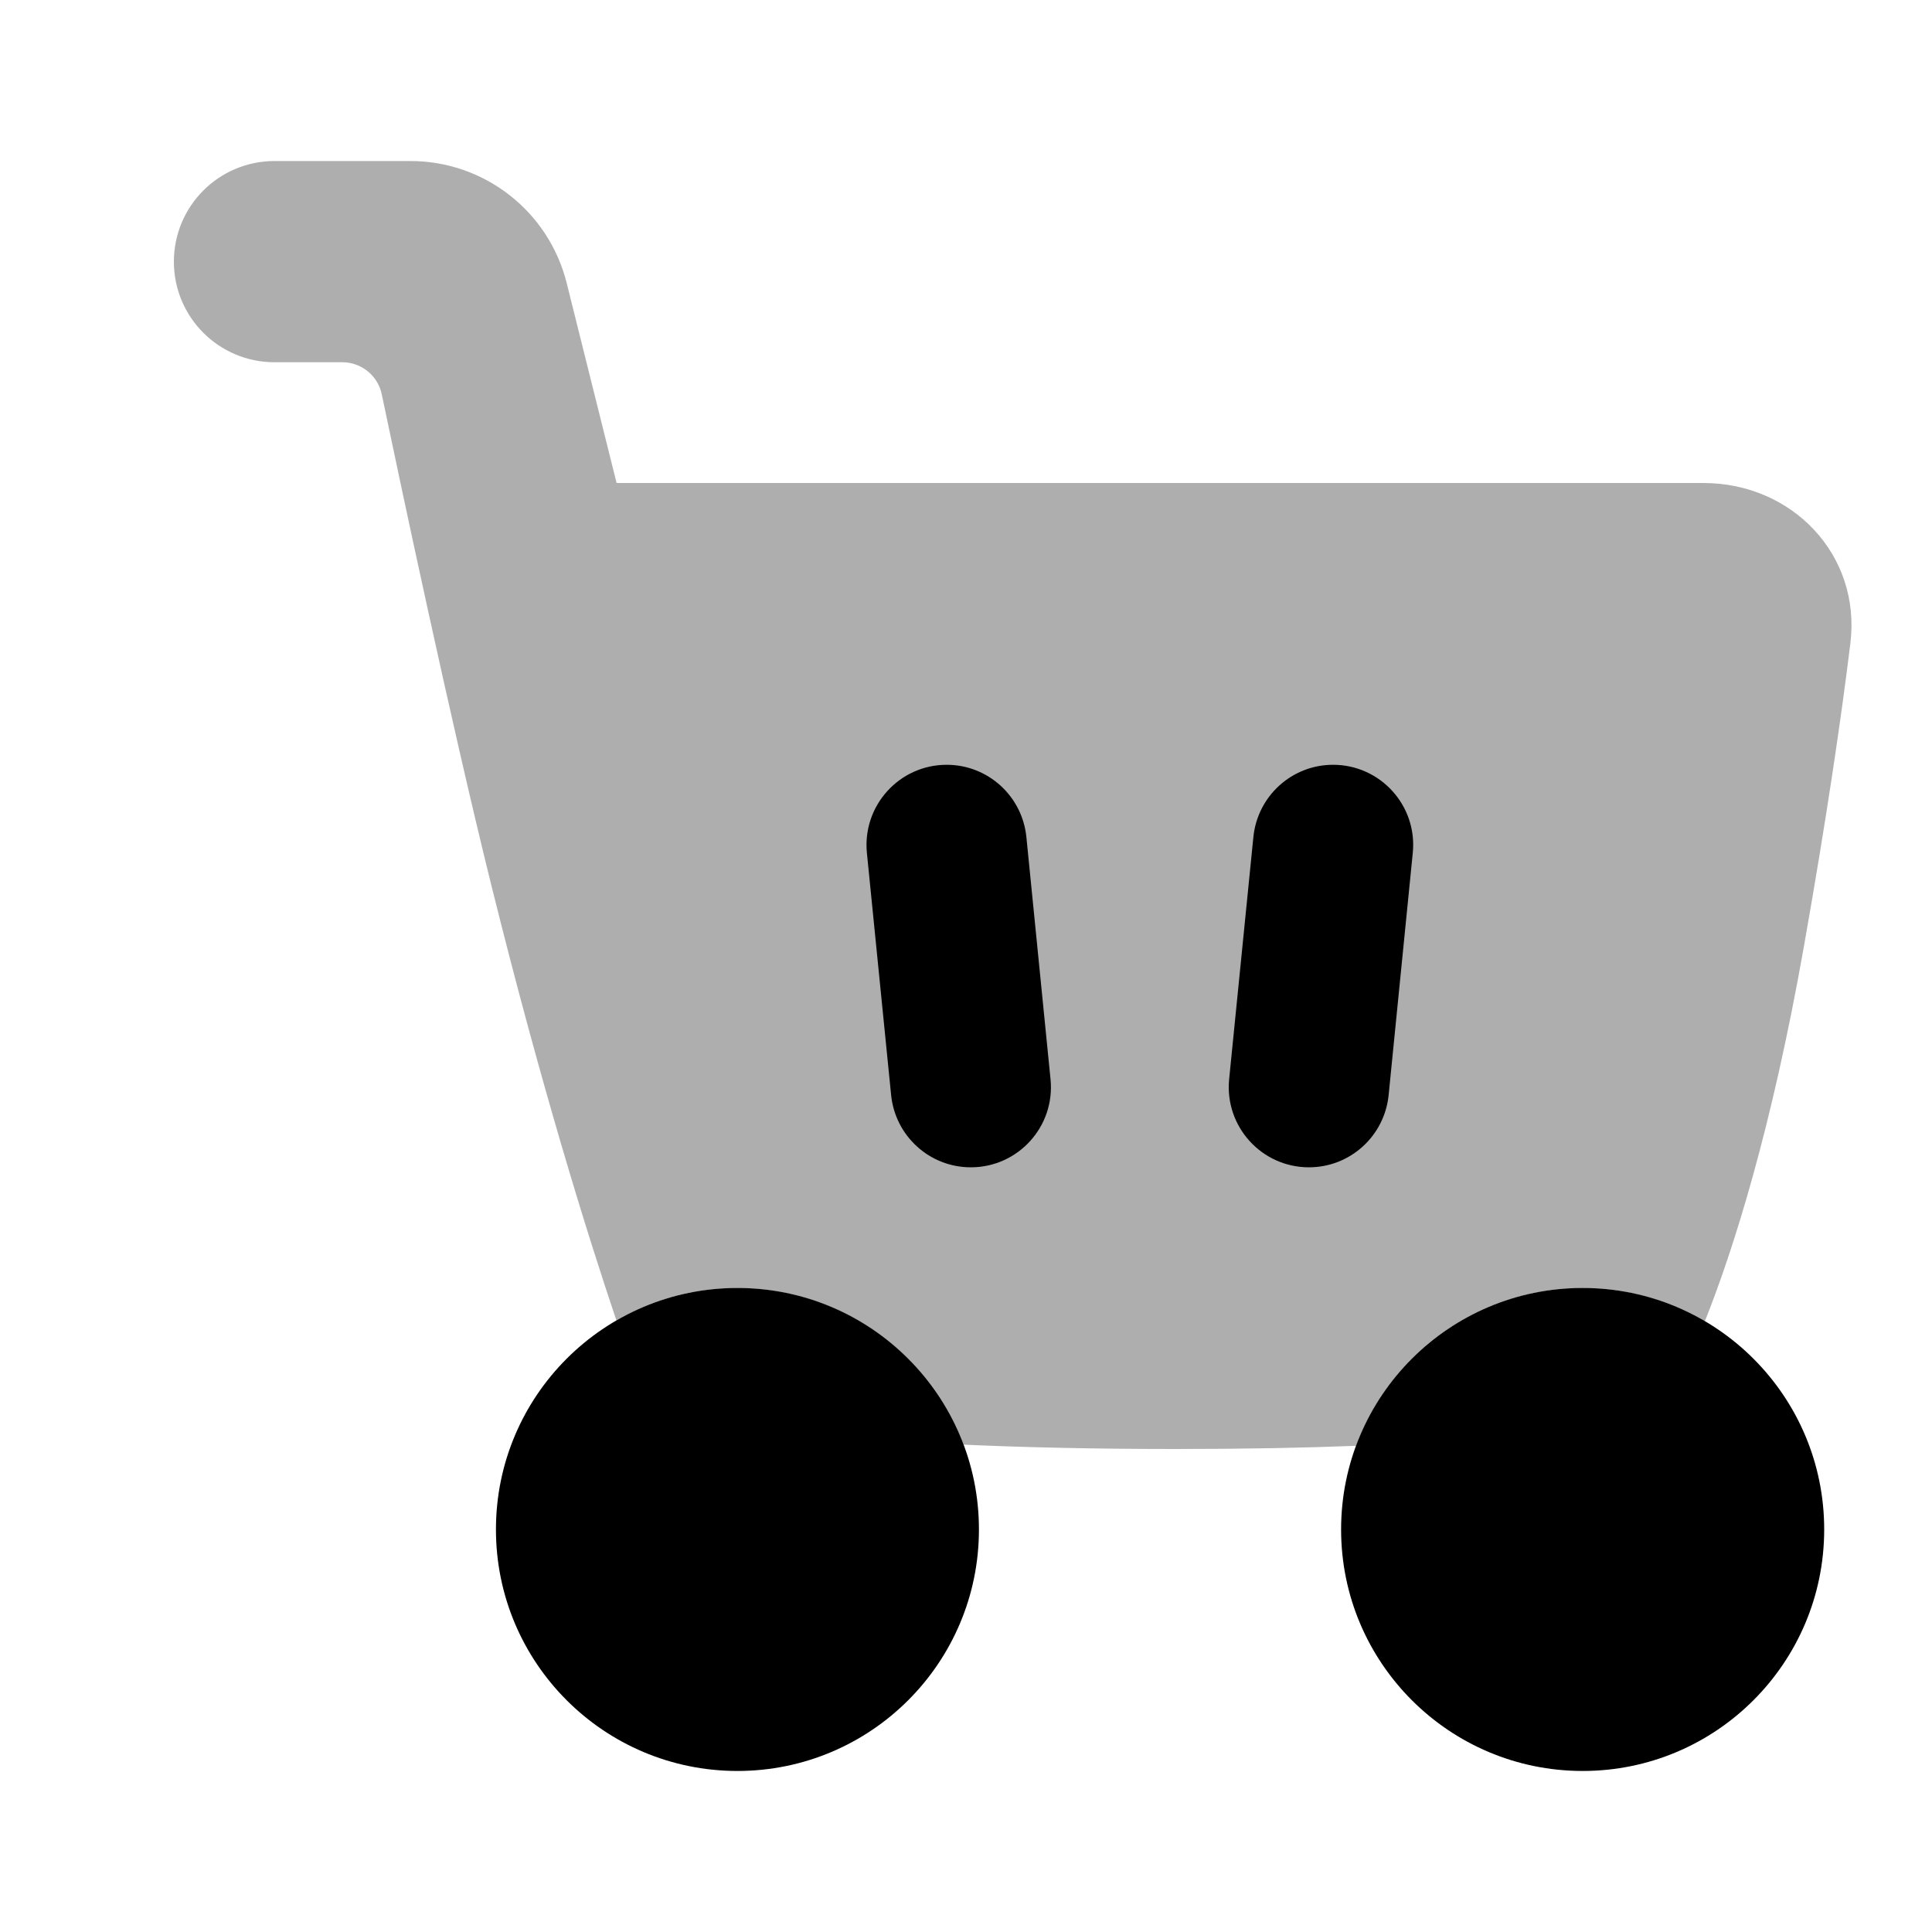
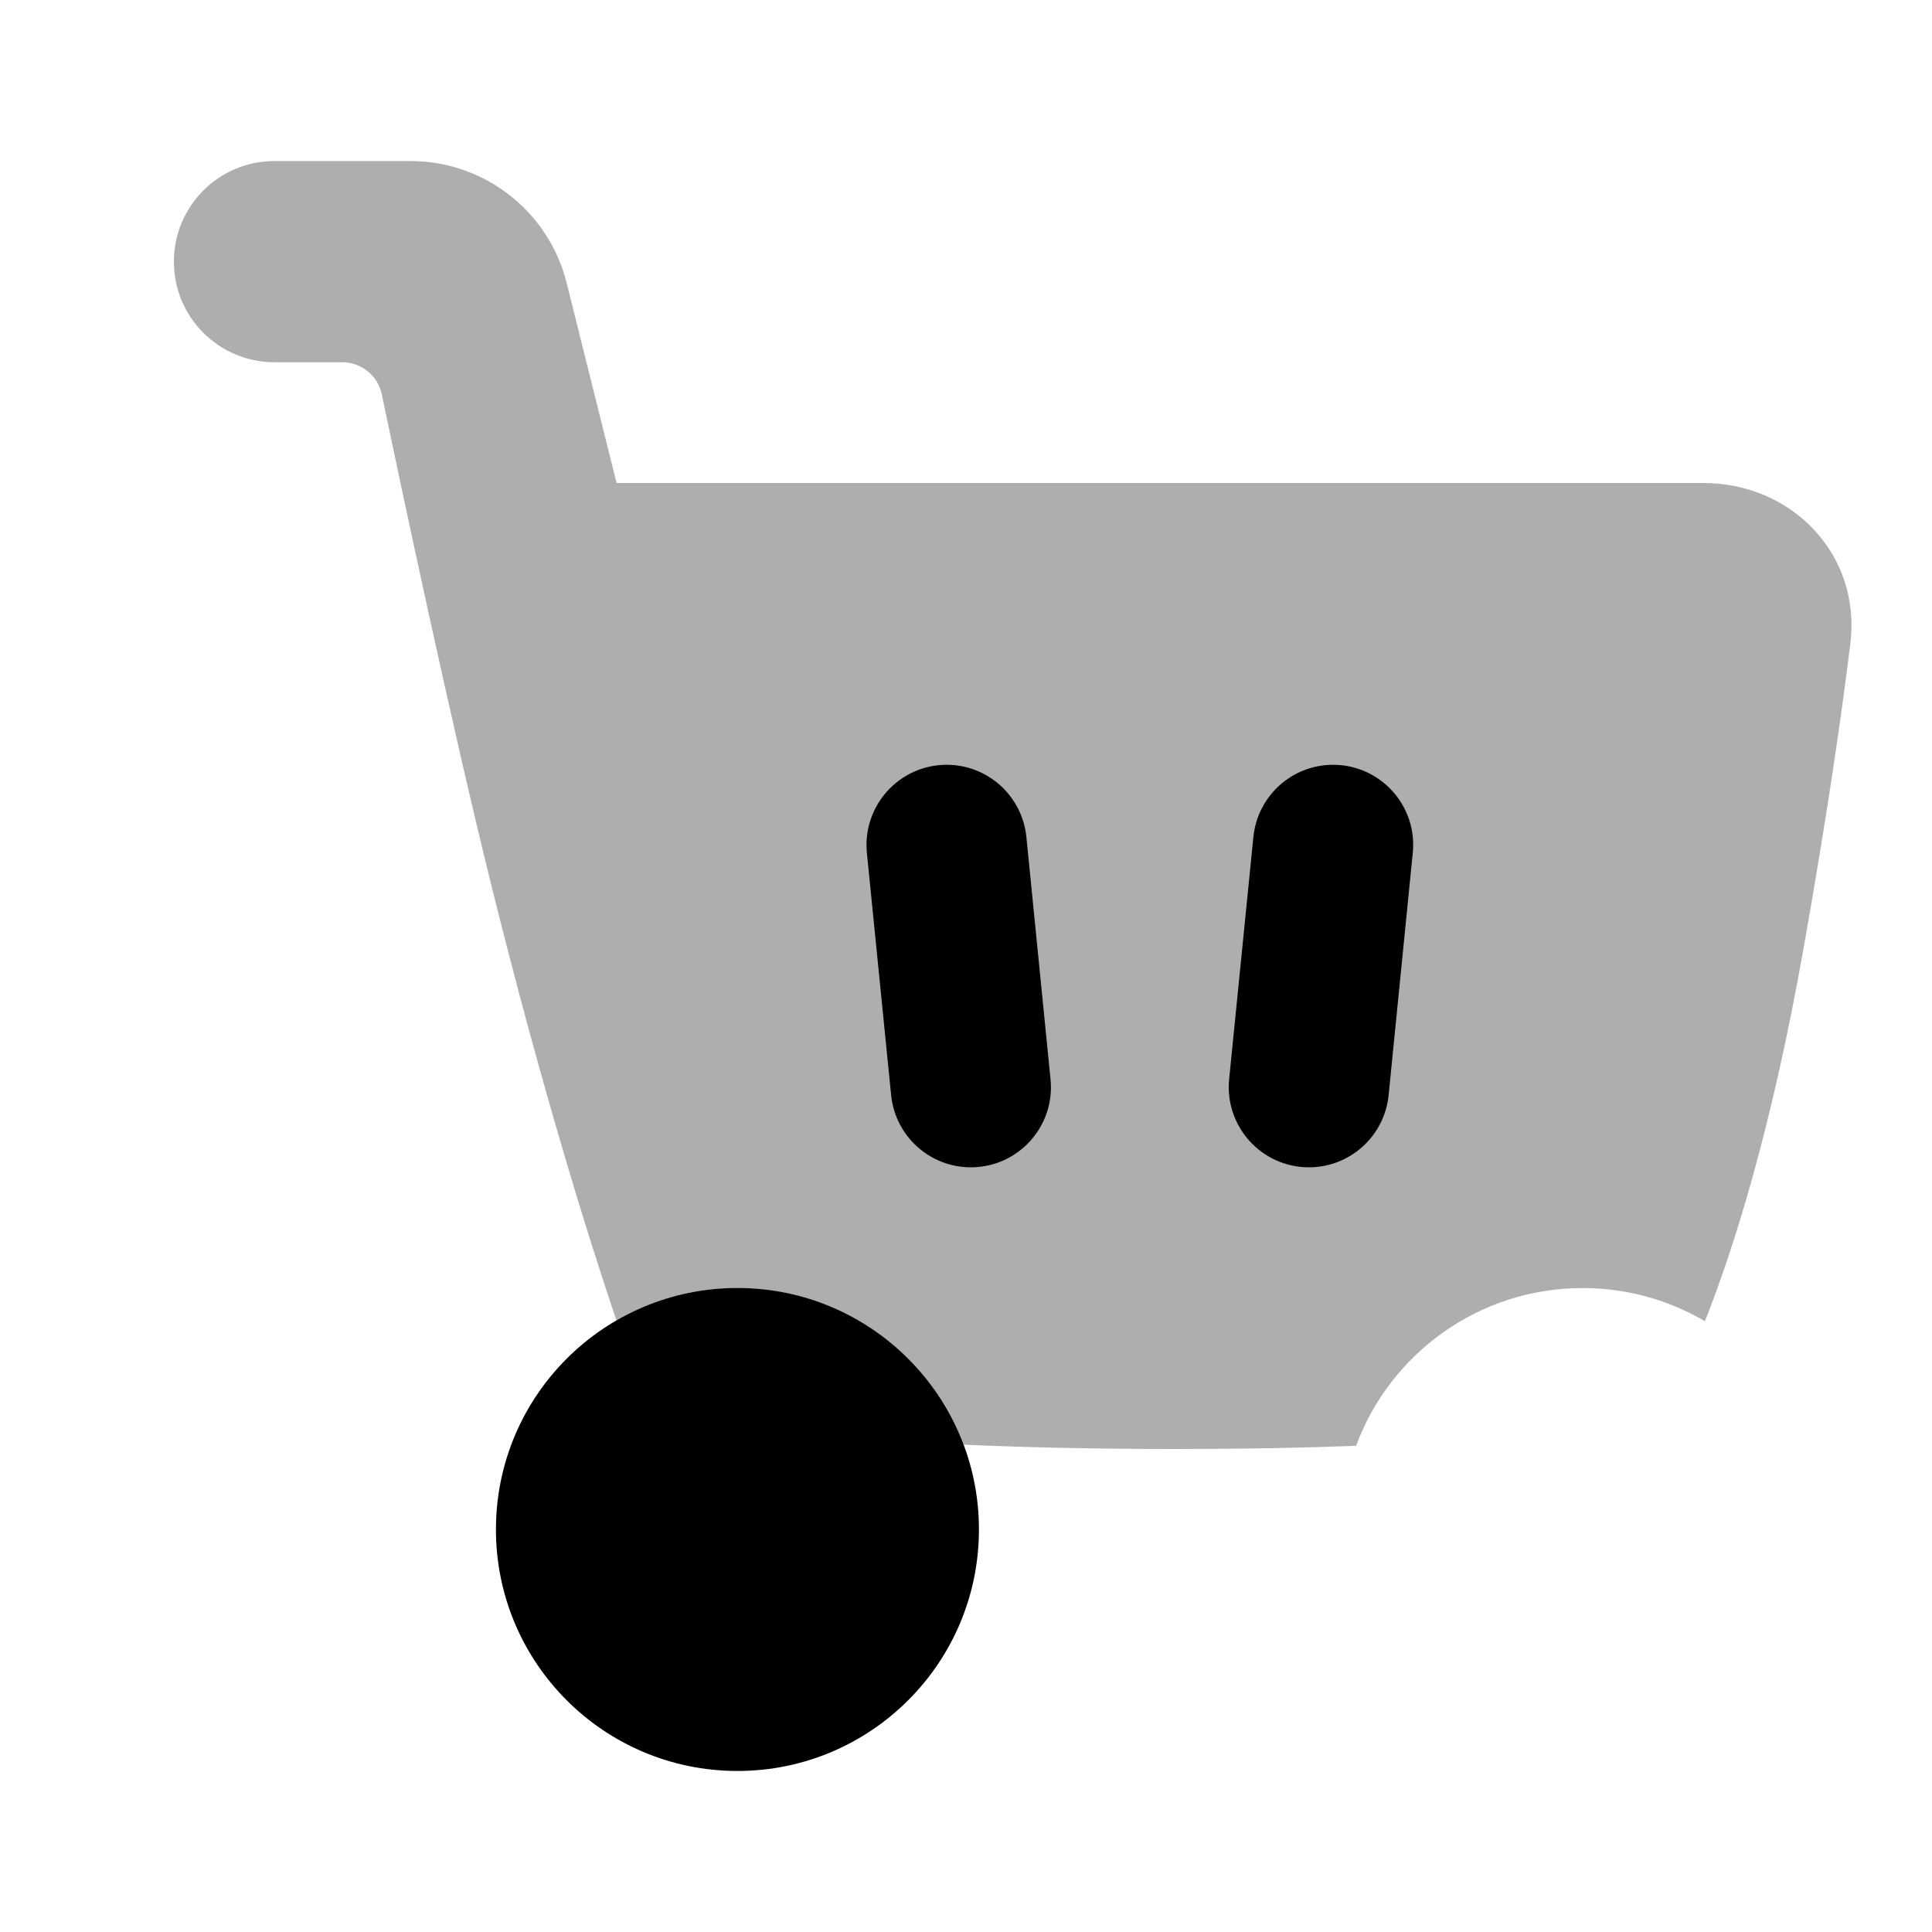
<svg xmlns="http://www.w3.org/2000/svg" viewBox="0 0 20 20" fill="none">
  <path opacity="0.32" d="M2.842 1.667C2.266 1.667 1.8 2.133 1.8 2.709C1.8 3.284 2.266 3.75 2.842 3.75H3.544C3.741 3.75 3.912 3.889 3.952 4.082C4.138 4.973 4.665 7.466 5.087 9.167C5.609 11.27 6.083 12.785 6.381 13.669C6.749 13.456 7.177 13.334 7.633 13.334C8.705 13.334 9.619 14.008 9.975 14.955C10.598 14.983 11.326 15 12.17 15C12.885 15 13.503 14.988 14.038 14.967C14.39 14.014 15.307 13.334 16.383 13.334C16.845 13.334 17.278 13.459 17.649 13.677C17.944 12.936 18.339 11.694 18.675 9.792C18.916 8.427 19.064 7.403 19.155 6.659C19.267 5.745 18.554 5 17.633 5H6.383L5.866 2.929C5.68 2.187 5.014 1.667 4.249 1.667H2.842Z" fill="currentColor" />
-   <path d="M14.625 8.829C14.674 8.341 14.291 7.917 13.8 7.917C13.374 7.917 13.018 8.24 12.975 8.664L12.724 11.172C12.676 11.66 13.059 12.084 13.55 12.084C13.976 12.084 14.332 11.761 14.375 11.337L14.625 8.829Z" fill="currentColor" />
+   <path d="M14.625 8.829C14.674 8.341 14.291 7.917 13.8 7.917C13.374 7.917 13.018 8.24 12.975 8.664L12.724 11.172C12.676 11.66 13.059 12.084 13.55 12.084C13.976 12.084 14.332 11.761 14.375 11.337L14.625 8.829" fill="currentColor" />
  <path d="M10.625 8.664C10.582 8.24 10.226 7.917 9.8 7.917C9.309 7.917 8.926 8.341 8.974 8.829L9.225 11.337C9.268 11.761 9.624 12.084 10.05 12.084C10.541 12.084 10.924 11.66 10.875 11.172L10.625 8.664Z" fill="currentColor" />
-   <path d="M13.883 15.833C13.883 17.214 15.003 18.333 16.384 18.333C17.764 18.333 18.884 17.214 18.884 15.833C18.884 14.452 17.764 13.333 16.384 13.333C15.003 13.333 13.883 14.452 13.883 15.833Z" fill="currentColor" />
  <path d="M5.134 15.833C5.134 17.214 6.253 18.333 7.634 18.333C9.014 18.333 10.134 17.214 10.134 15.833C10.134 14.452 9.014 13.333 7.634 13.333C6.253 13.333 5.134 14.452 5.134 15.833Z" fill="currentColor" />
</svg>